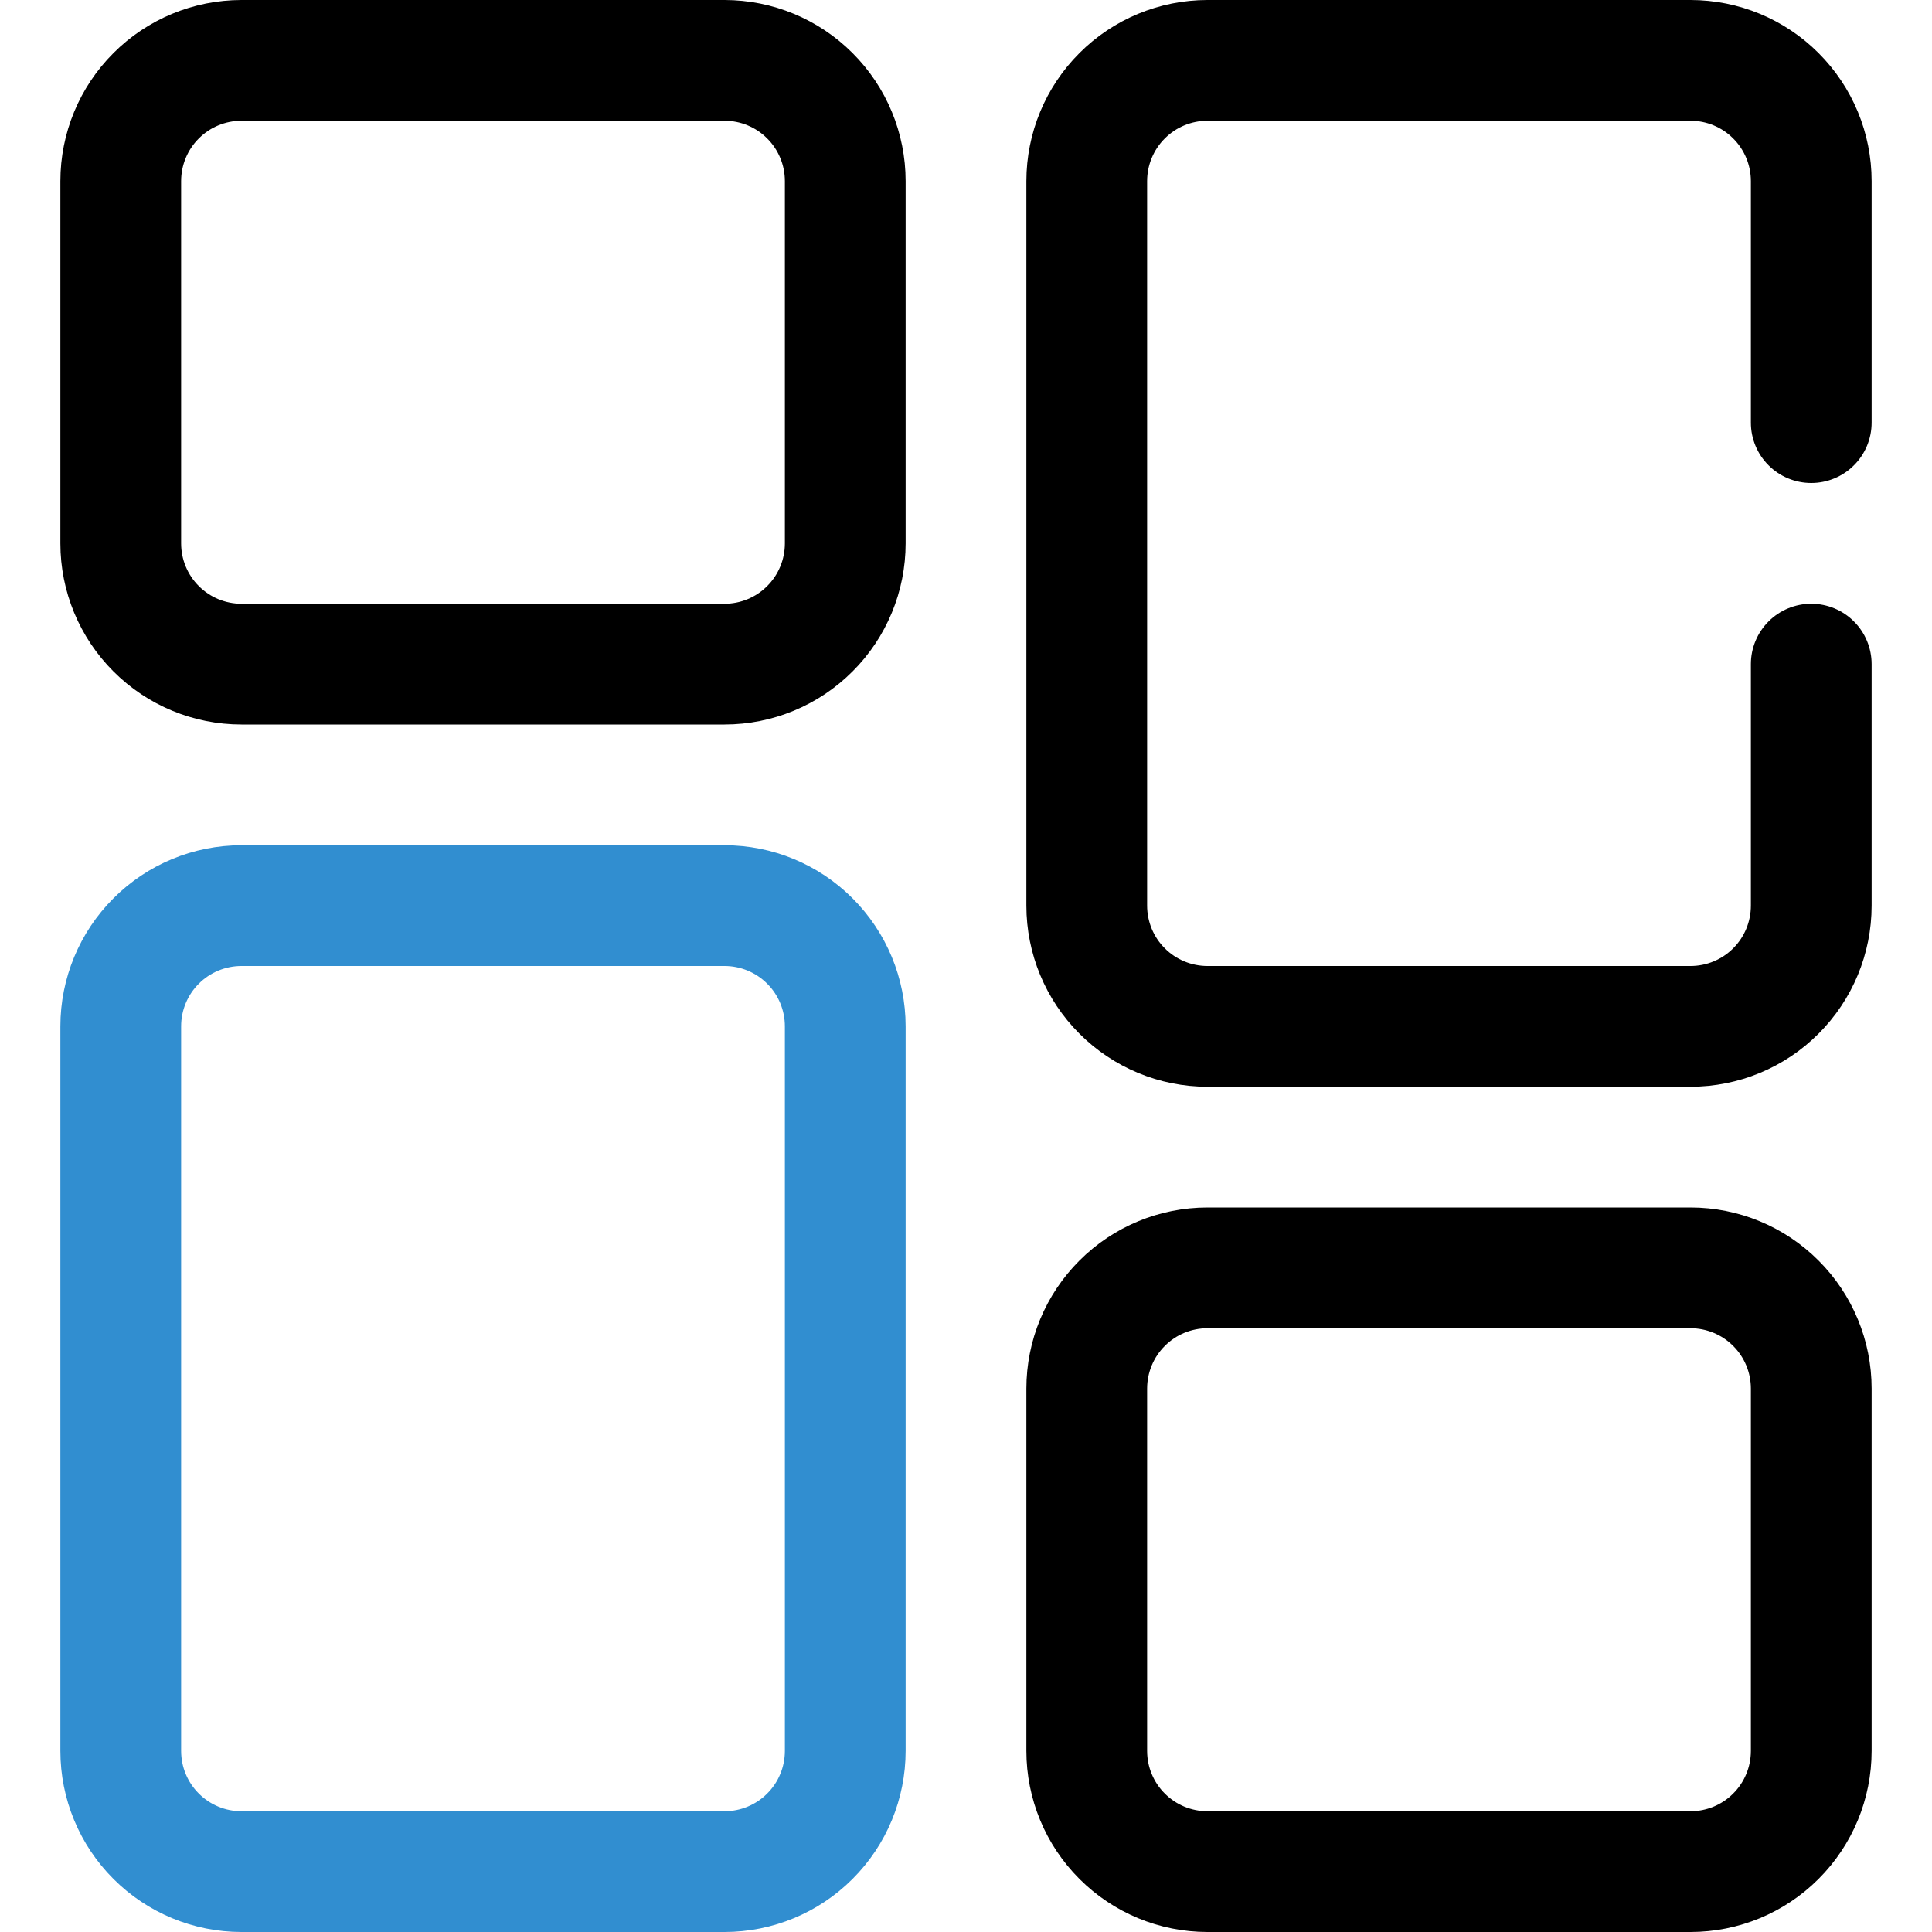
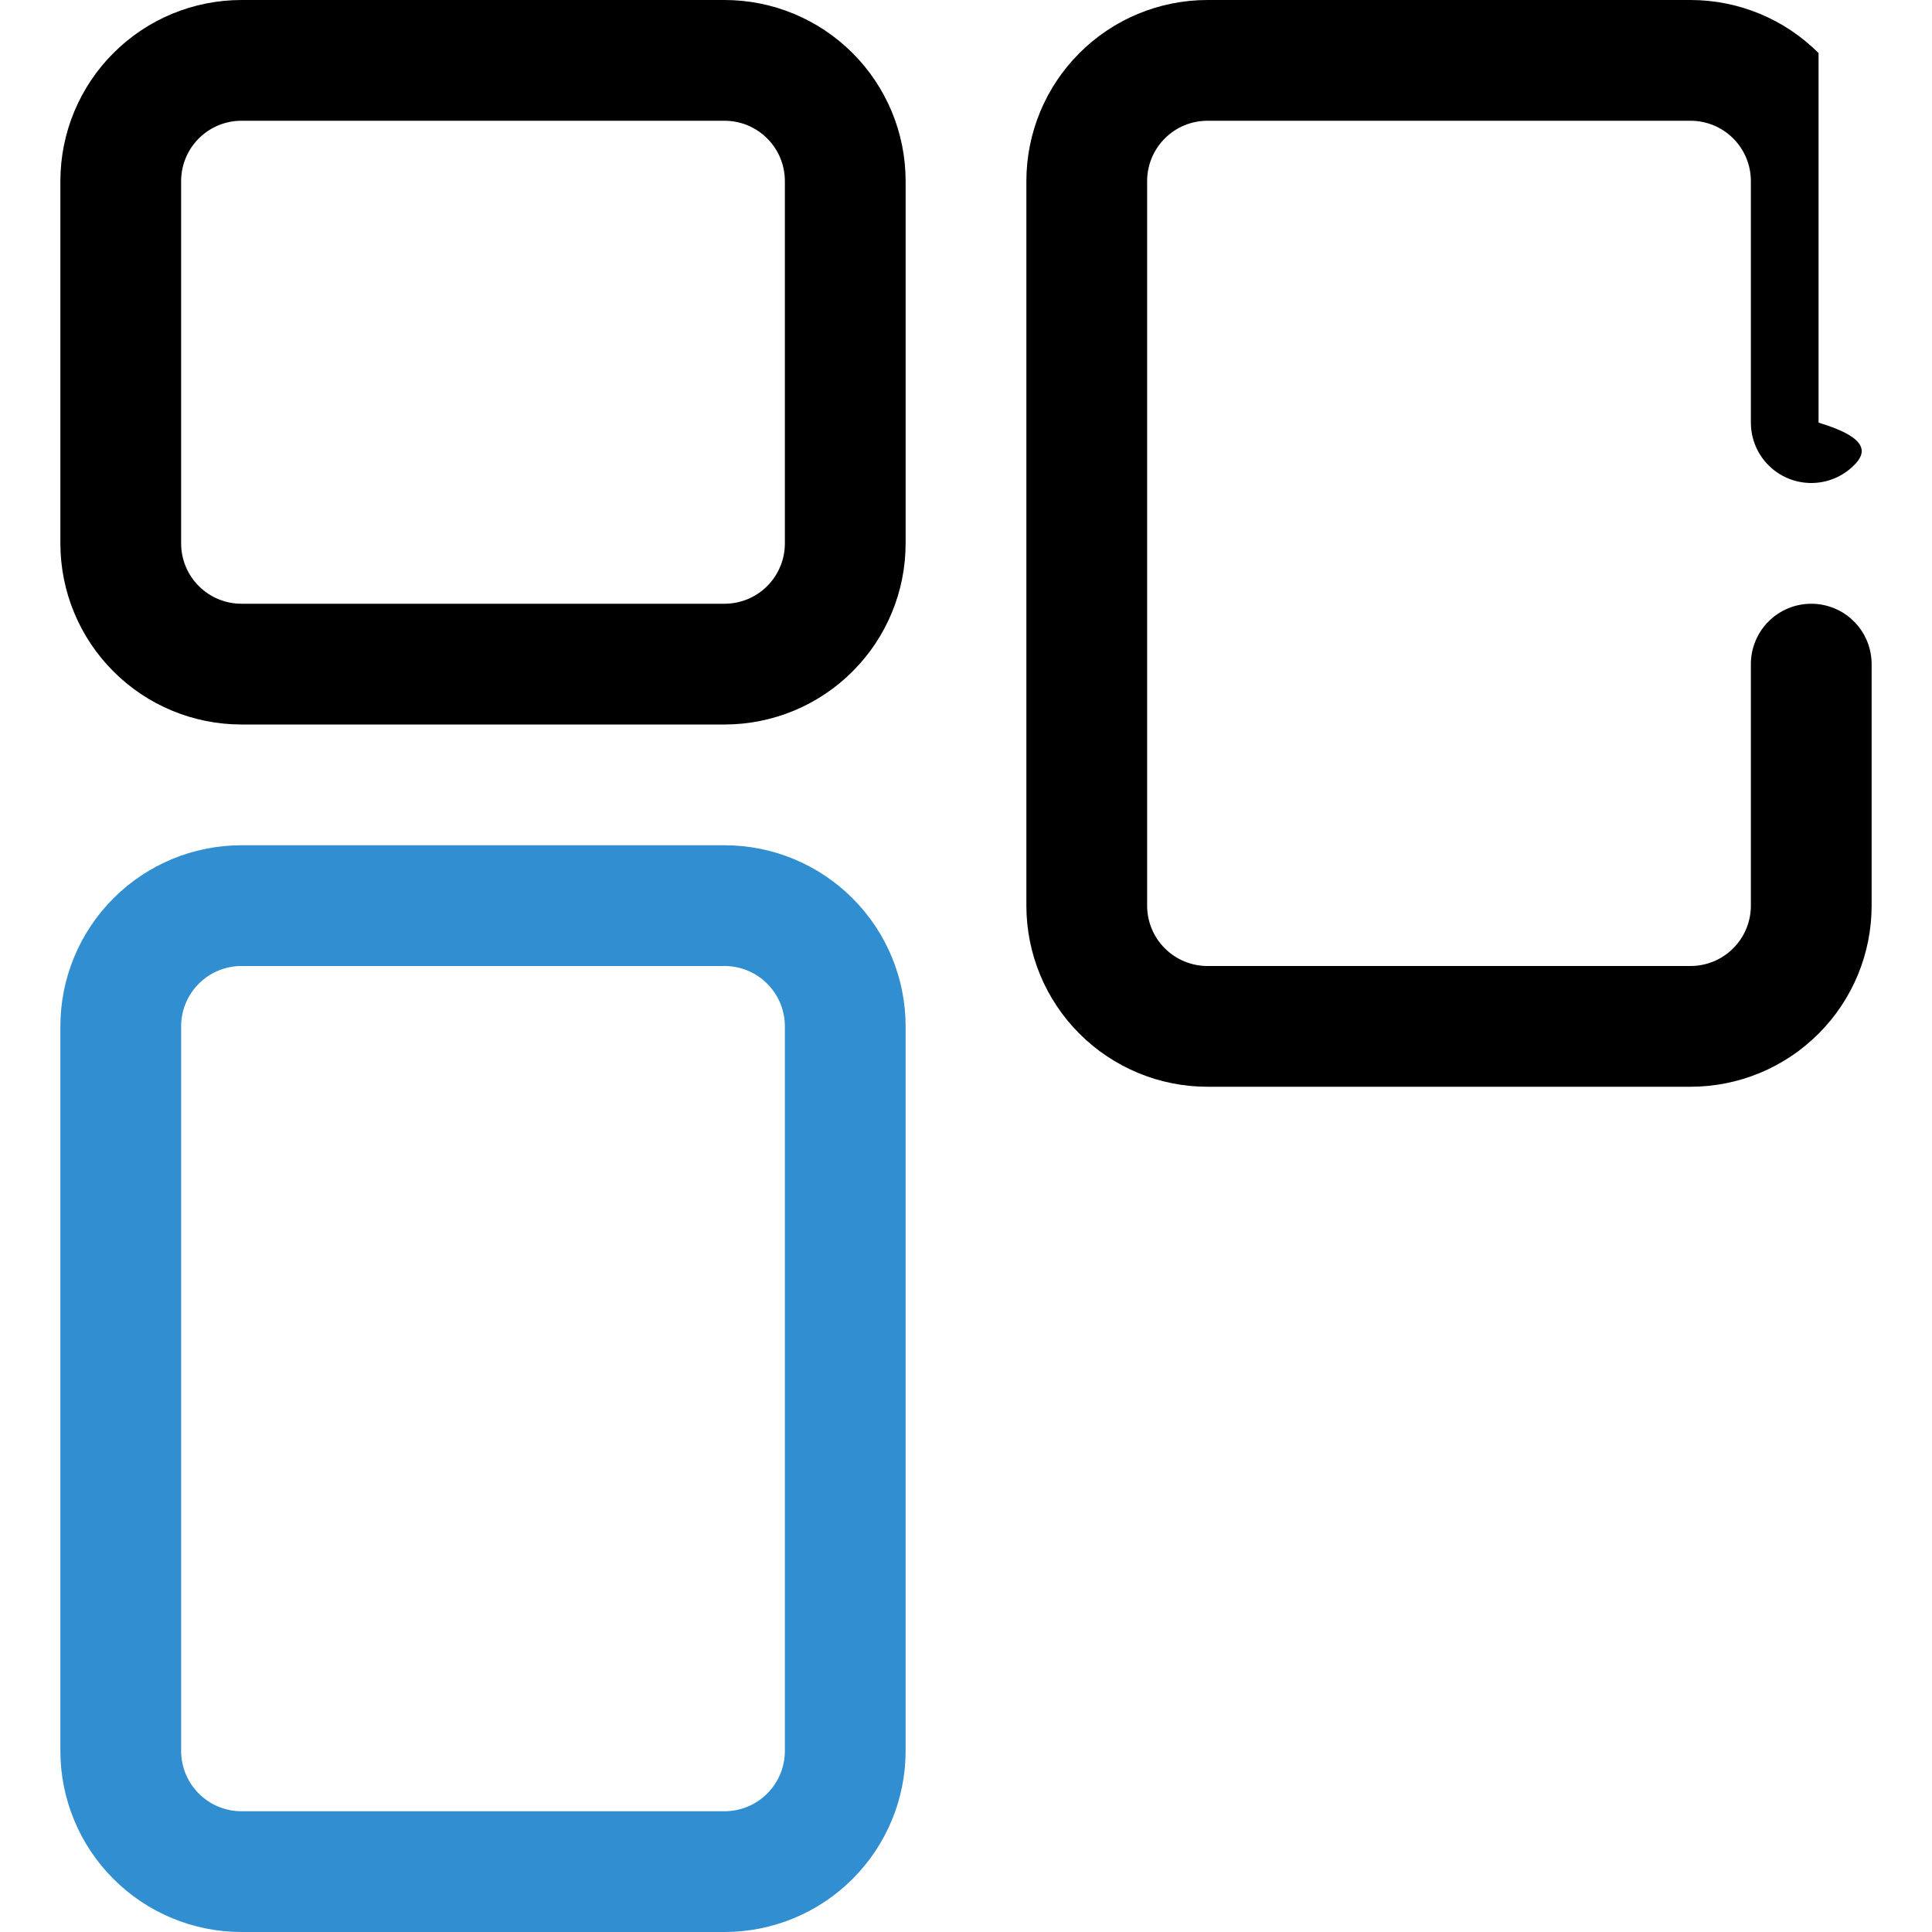
<svg xmlns="http://www.w3.org/2000/svg" width="32" height="32" viewBox="0 0 32 32" fill="none">
  <path d="M12 12H4C3.204 12 2.441 11.684 1.879 11.121C1.316 10.559 1 9.796 1 9V3C1 2.204 1.316 1.441 1.879 0.879C2.441 0.316 3.204 0 4 0L12 0C12.796 0 13.559 0.316 14.121 0.879C14.684 1.441 15 2.204 15 3V9C15 9.796 14.684 10.559 14.121 11.121C13.559 11.684 12.796 12 12 12ZM4 2C3.735 2 3.48 2.105 3.293 2.293C3.105 2.48 3 2.735 3 3V9C3 9.265 3.105 9.52 3.293 9.707C3.48 9.895 3.735 10 4 10H12C12.265 10 12.52 9.895 12.707 9.707C12.895 9.52 13 9.265 13 9V3C13 2.735 12.895 2.48 12.707 2.293C12.52 2.105 12.265 2 12 2H4Z" fill="black" />
-   <path d="M28 32H20C19.204 32 18.441 31.684 17.879 31.121C17.316 30.559 17 29.796 17 29V23C17 22.204 17.316 21.441 17.879 20.879C18.441 20.316 19.204 20 20 20H28C28.796 20 29.559 20.316 30.121 20.879C30.684 21.441 31 22.204 31 23V29C31 29.796 30.684 30.559 30.121 31.121C29.559 31.684 28.796 32 28 32ZM20 22C19.735 22 19.48 22.105 19.293 22.293C19.105 22.48 19 22.735 19 23V29C19 29.265 19.105 29.52 19.293 29.707C19.48 29.895 19.735 30 20 30H28C28.265 30 28.52 29.895 28.707 29.707C28.895 29.52 29 29.265 29 29V23C29 22.735 28.895 22.48 28.707 22.293C28.52 22.105 28.265 22 28 22H20Z" fill="black" />
  <path d="M12 32H4C3.204 32 2.441 31.684 1.879 31.121C1.316 30.559 1 29.796 1 29V17C1 16.204 1.316 15.441 1.879 14.879C2.441 14.316 3.204 14 4 14H12C12.796 14 13.559 14.316 14.121 14.879C14.684 15.441 15 16.204 15 17V29C15 29.796 14.684 30.559 14.121 31.121C13.559 31.684 12.796 32 12 32ZM4 16C3.735 16 3.48 16.105 3.293 16.293C3.105 16.48 3 16.735 3 17V29C3 29.265 3.105 29.52 3.293 29.707C3.48 29.895 3.735 30 4 30H12C12.265 30 12.52 29.895 12.707 29.707C12.895 29.52 13 29.265 13 29V17C13 16.735 12.895 16.48 12.707 16.293C12.52 16.105 12.265 16 12 16H4Z" fill="#318ED0" />
-   <path d="M28 18H20C19.204 18 18.441 17.684 17.879 17.121C17.316 16.559 17 15.796 17 15V3C17 2.204 17.316 1.441 17.879 0.879C18.441 0.316 19.204 0 20 0L28 0C28.796 0 29.559 0.316 30.121 0.879C30.684 1.441 31 2.204 31 3V7C31 7.265 30.895 7.52 30.707 7.707C30.52 7.895 30.265 8 30 8C29.735 8 29.48 7.895 29.293 7.707C29.105 7.52 29 7.265 29 7V3C29 2.735 28.895 2.48 28.707 2.293C28.52 2.105 28.265 2 28 2H20C19.735 2 19.48 2.105 19.293 2.293C19.105 2.48 19 2.735 19 3V15C19 15.265 19.105 15.52 19.293 15.707C19.48 15.895 19.735 16 20 16H28C28.265 16 28.52 15.895 28.707 15.707C28.895 15.52 29 15.265 29 15V11C29 10.735 29.105 10.48 29.293 10.293C29.48 10.105 29.735 10 30 10C30.265 10 30.52 10.105 30.707 10.293C30.895 10.48 31 10.735 31 11V15C31 15.796 30.684 16.559 30.121 17.121C29.559 17.684 28.796 18 28 18Z" fill="black" />
+   <path d="M28 18H20C19.204 18 18.441 17.684 17.879 17.121C17.316 16.559 17 15.796 17 15V3C17 2.204 17.316 1.441 17.879 0.879C18.441 0.316 19.204 0 20 0L28 0C28.796 0 29.559 0.316 30.121 0.879V7C31 7.265 30.895 7.52 30.707 7.707C30.52 7.895 30.265 8 30 8C29.735 8 29.48 7.895 29.293 7.707C29.105 7.52 29 7.265 29 7V3C29 2.735 28.895 2.48 28.707 2.293C28.52 2.105 28.265 2 28 2H20C19.735 2 19.48 2.105 19.293 2.293C19.105 2.48 19 2.735 19 3V15C19 15.265 19.105 15.52 19.293 15.707C19.48 15.895 19.735 16 20 16H28C28.265 16 28.52 15.895 28.707 15.707C28.895 15.52 29 15.265 29 15V11C29 10.735 29.105 10.48 29.293 10.293C29.48 10.105 29.735 10 30 10C30.265 10 30.52 10.105 30.707 10.293C30.895 10.48 31 10.735 31 11V15C31 15.796 30.684 16.559 30.121 17.121C29.559 17.684 28.796 18 28 18Z" fill="black" />
</svg>